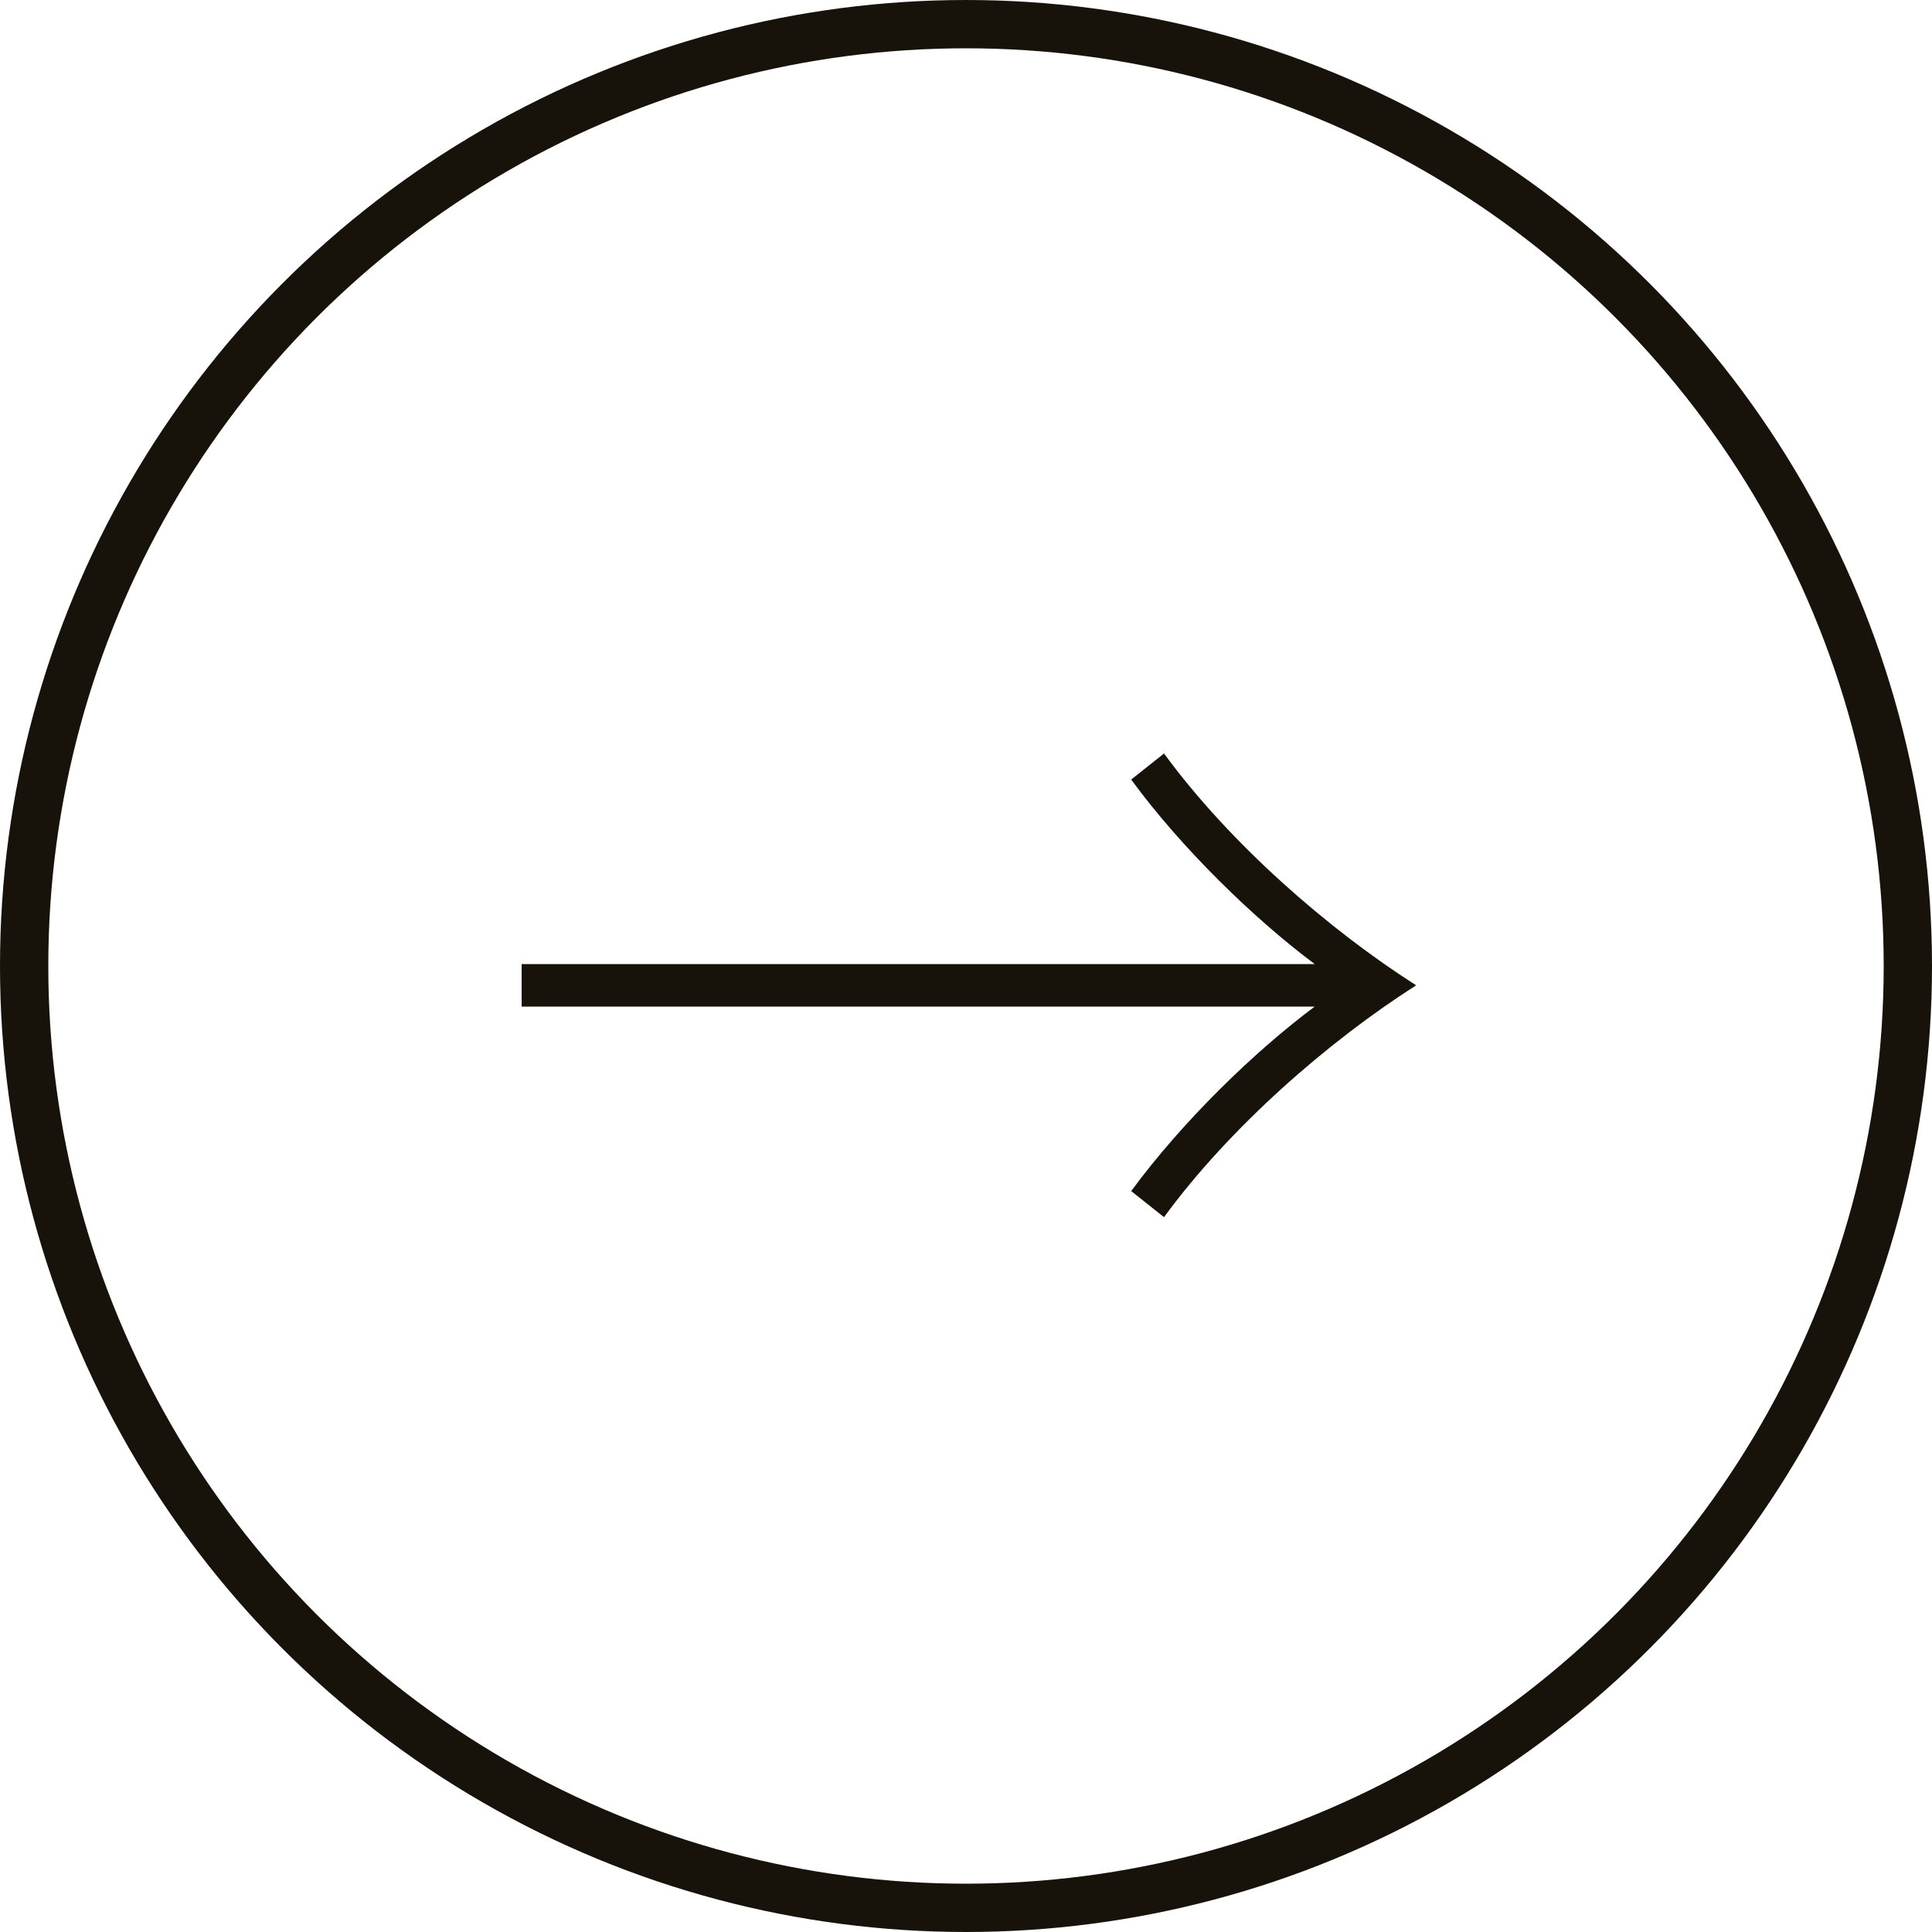
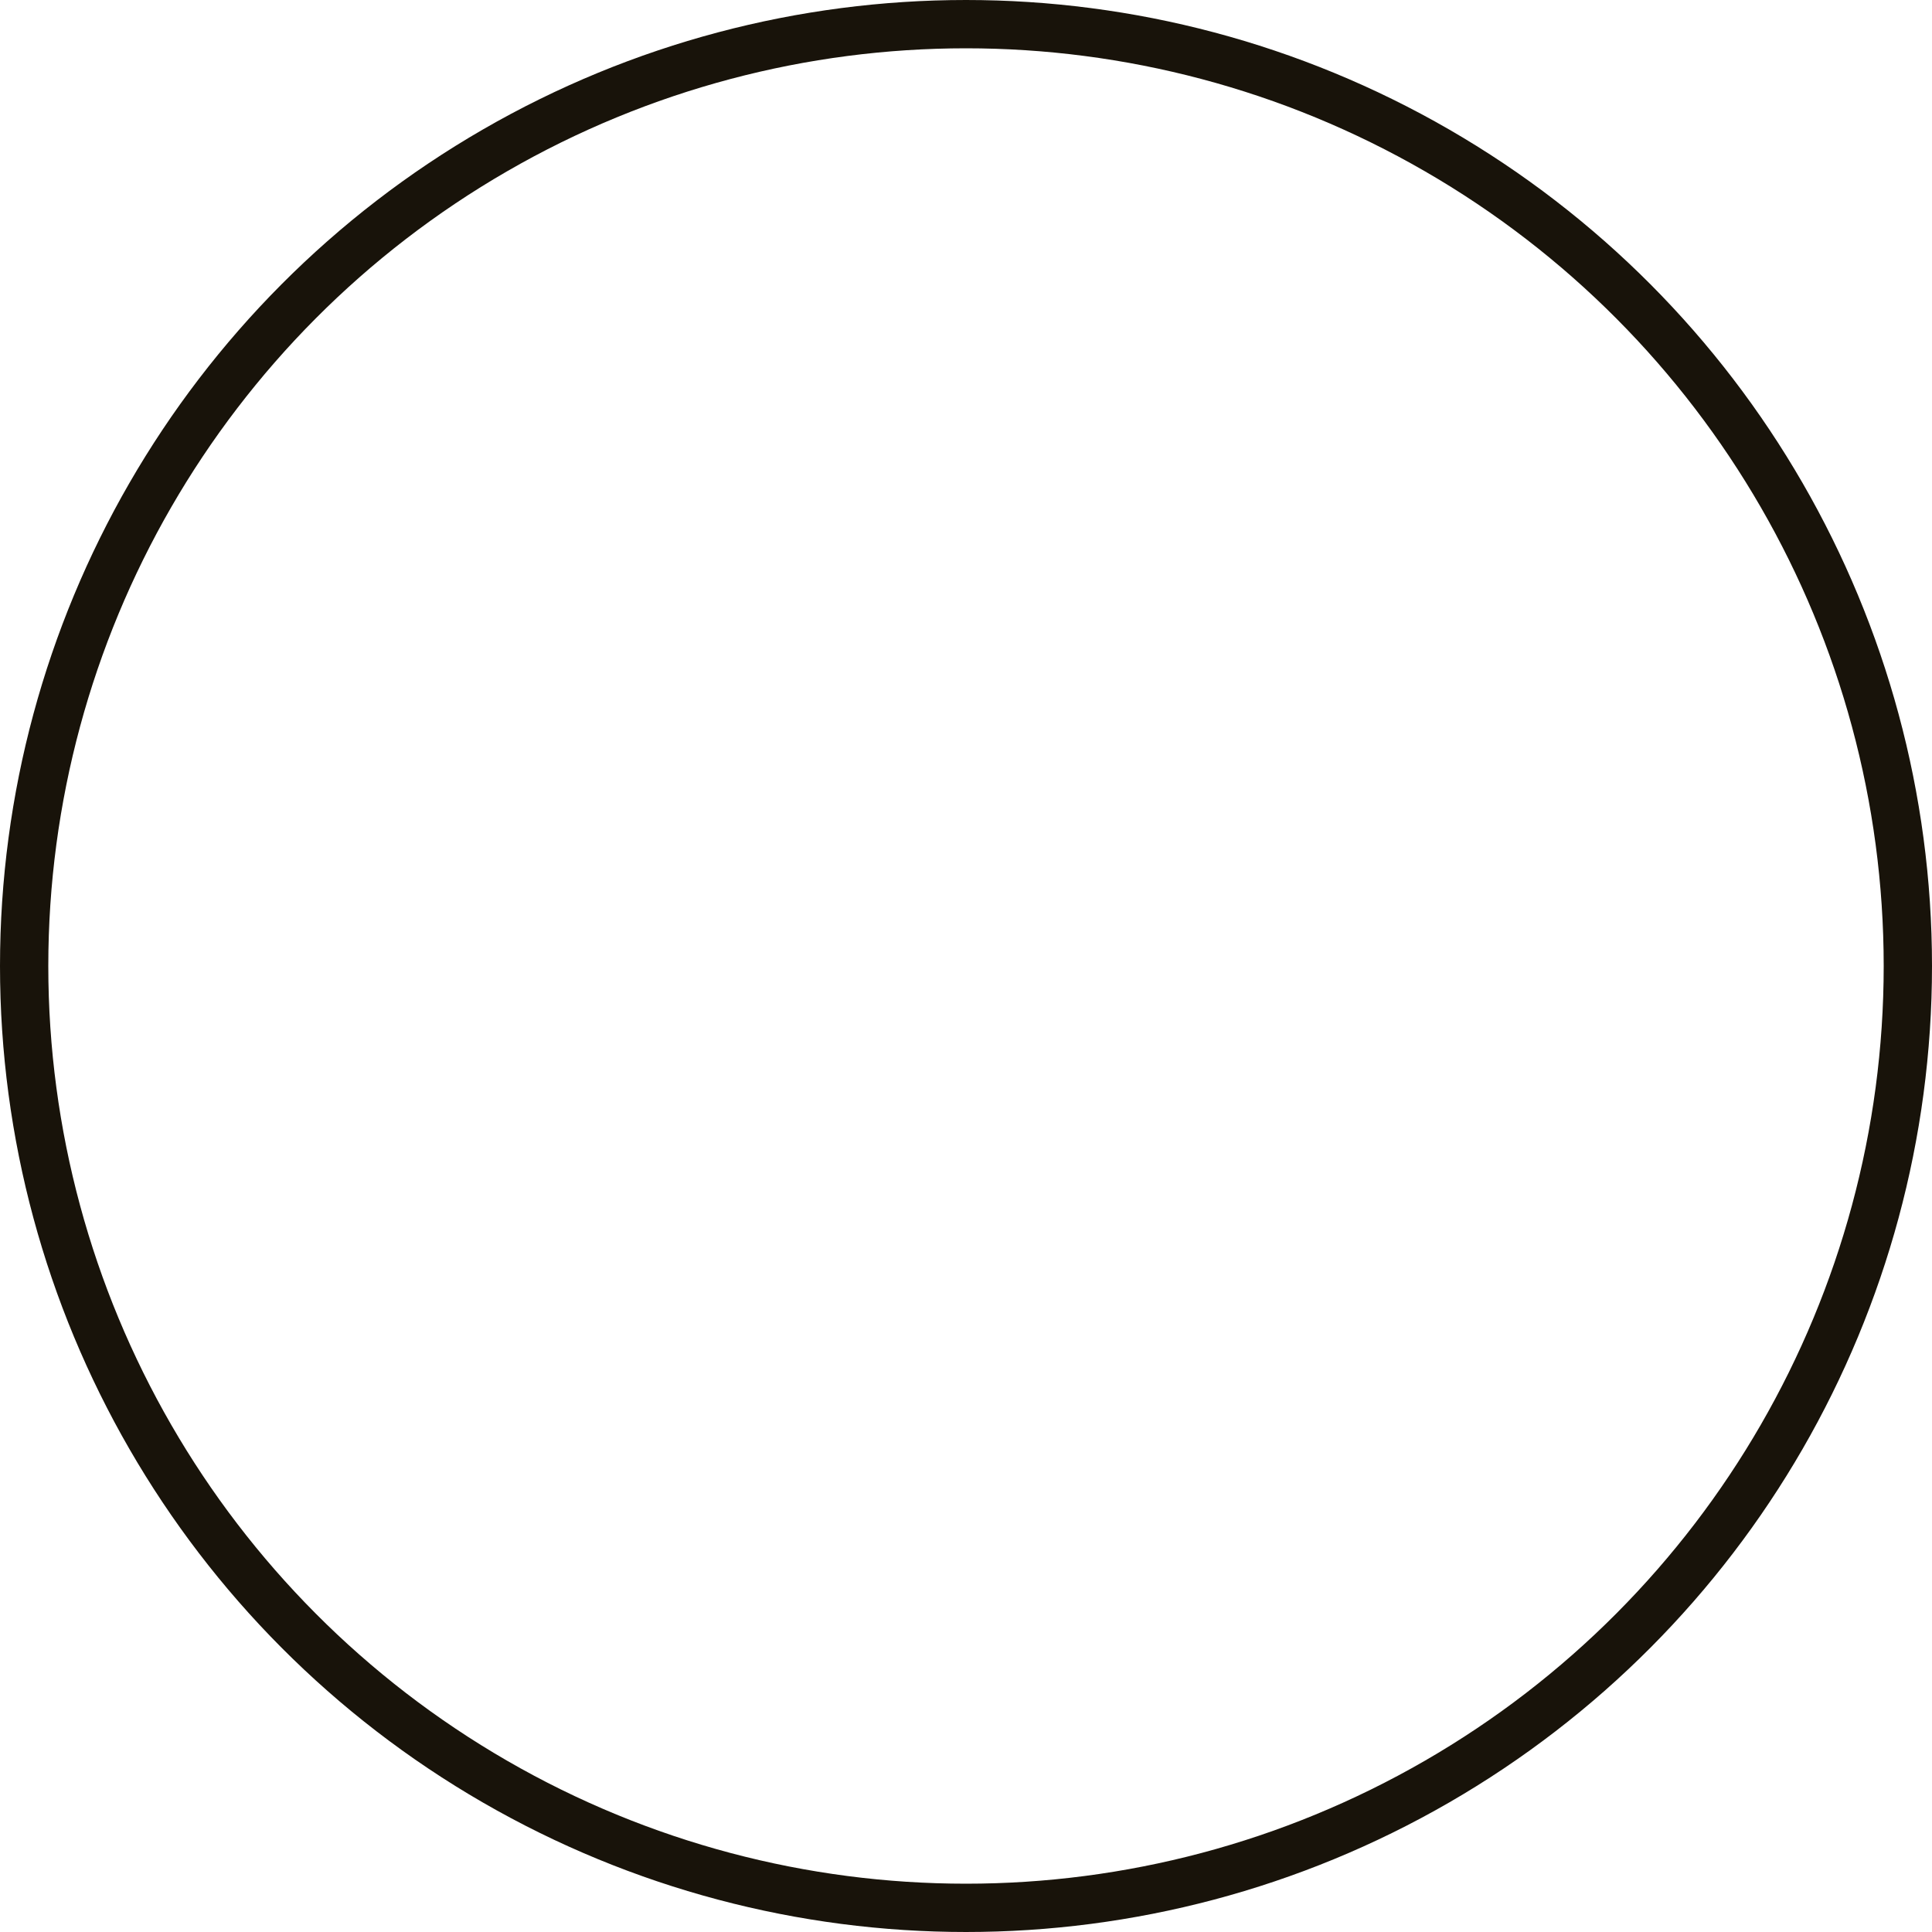
<svg xmlns="http://www.w3.org/2000/svg" width="40" height="40" viewBox="0 0 40 40" fill="none">
-   <path d="M10.8 20.84V19.96H27.22C25.96 19.02 24.46 17.56 23.42 16.14L24.1 15.6C25.46 17.46 27.5 19.24 29.32 20.4C27.5 21.56 25.46 23.34 24.1 25.2L23.42 24.66C24.48 23.22 25.96 21.78 27.22 20.84H10.8Z" fill="#18130A" />
  <circle cx="20" cy="20" r="19.5" stroke="#18130A" />
</svg>